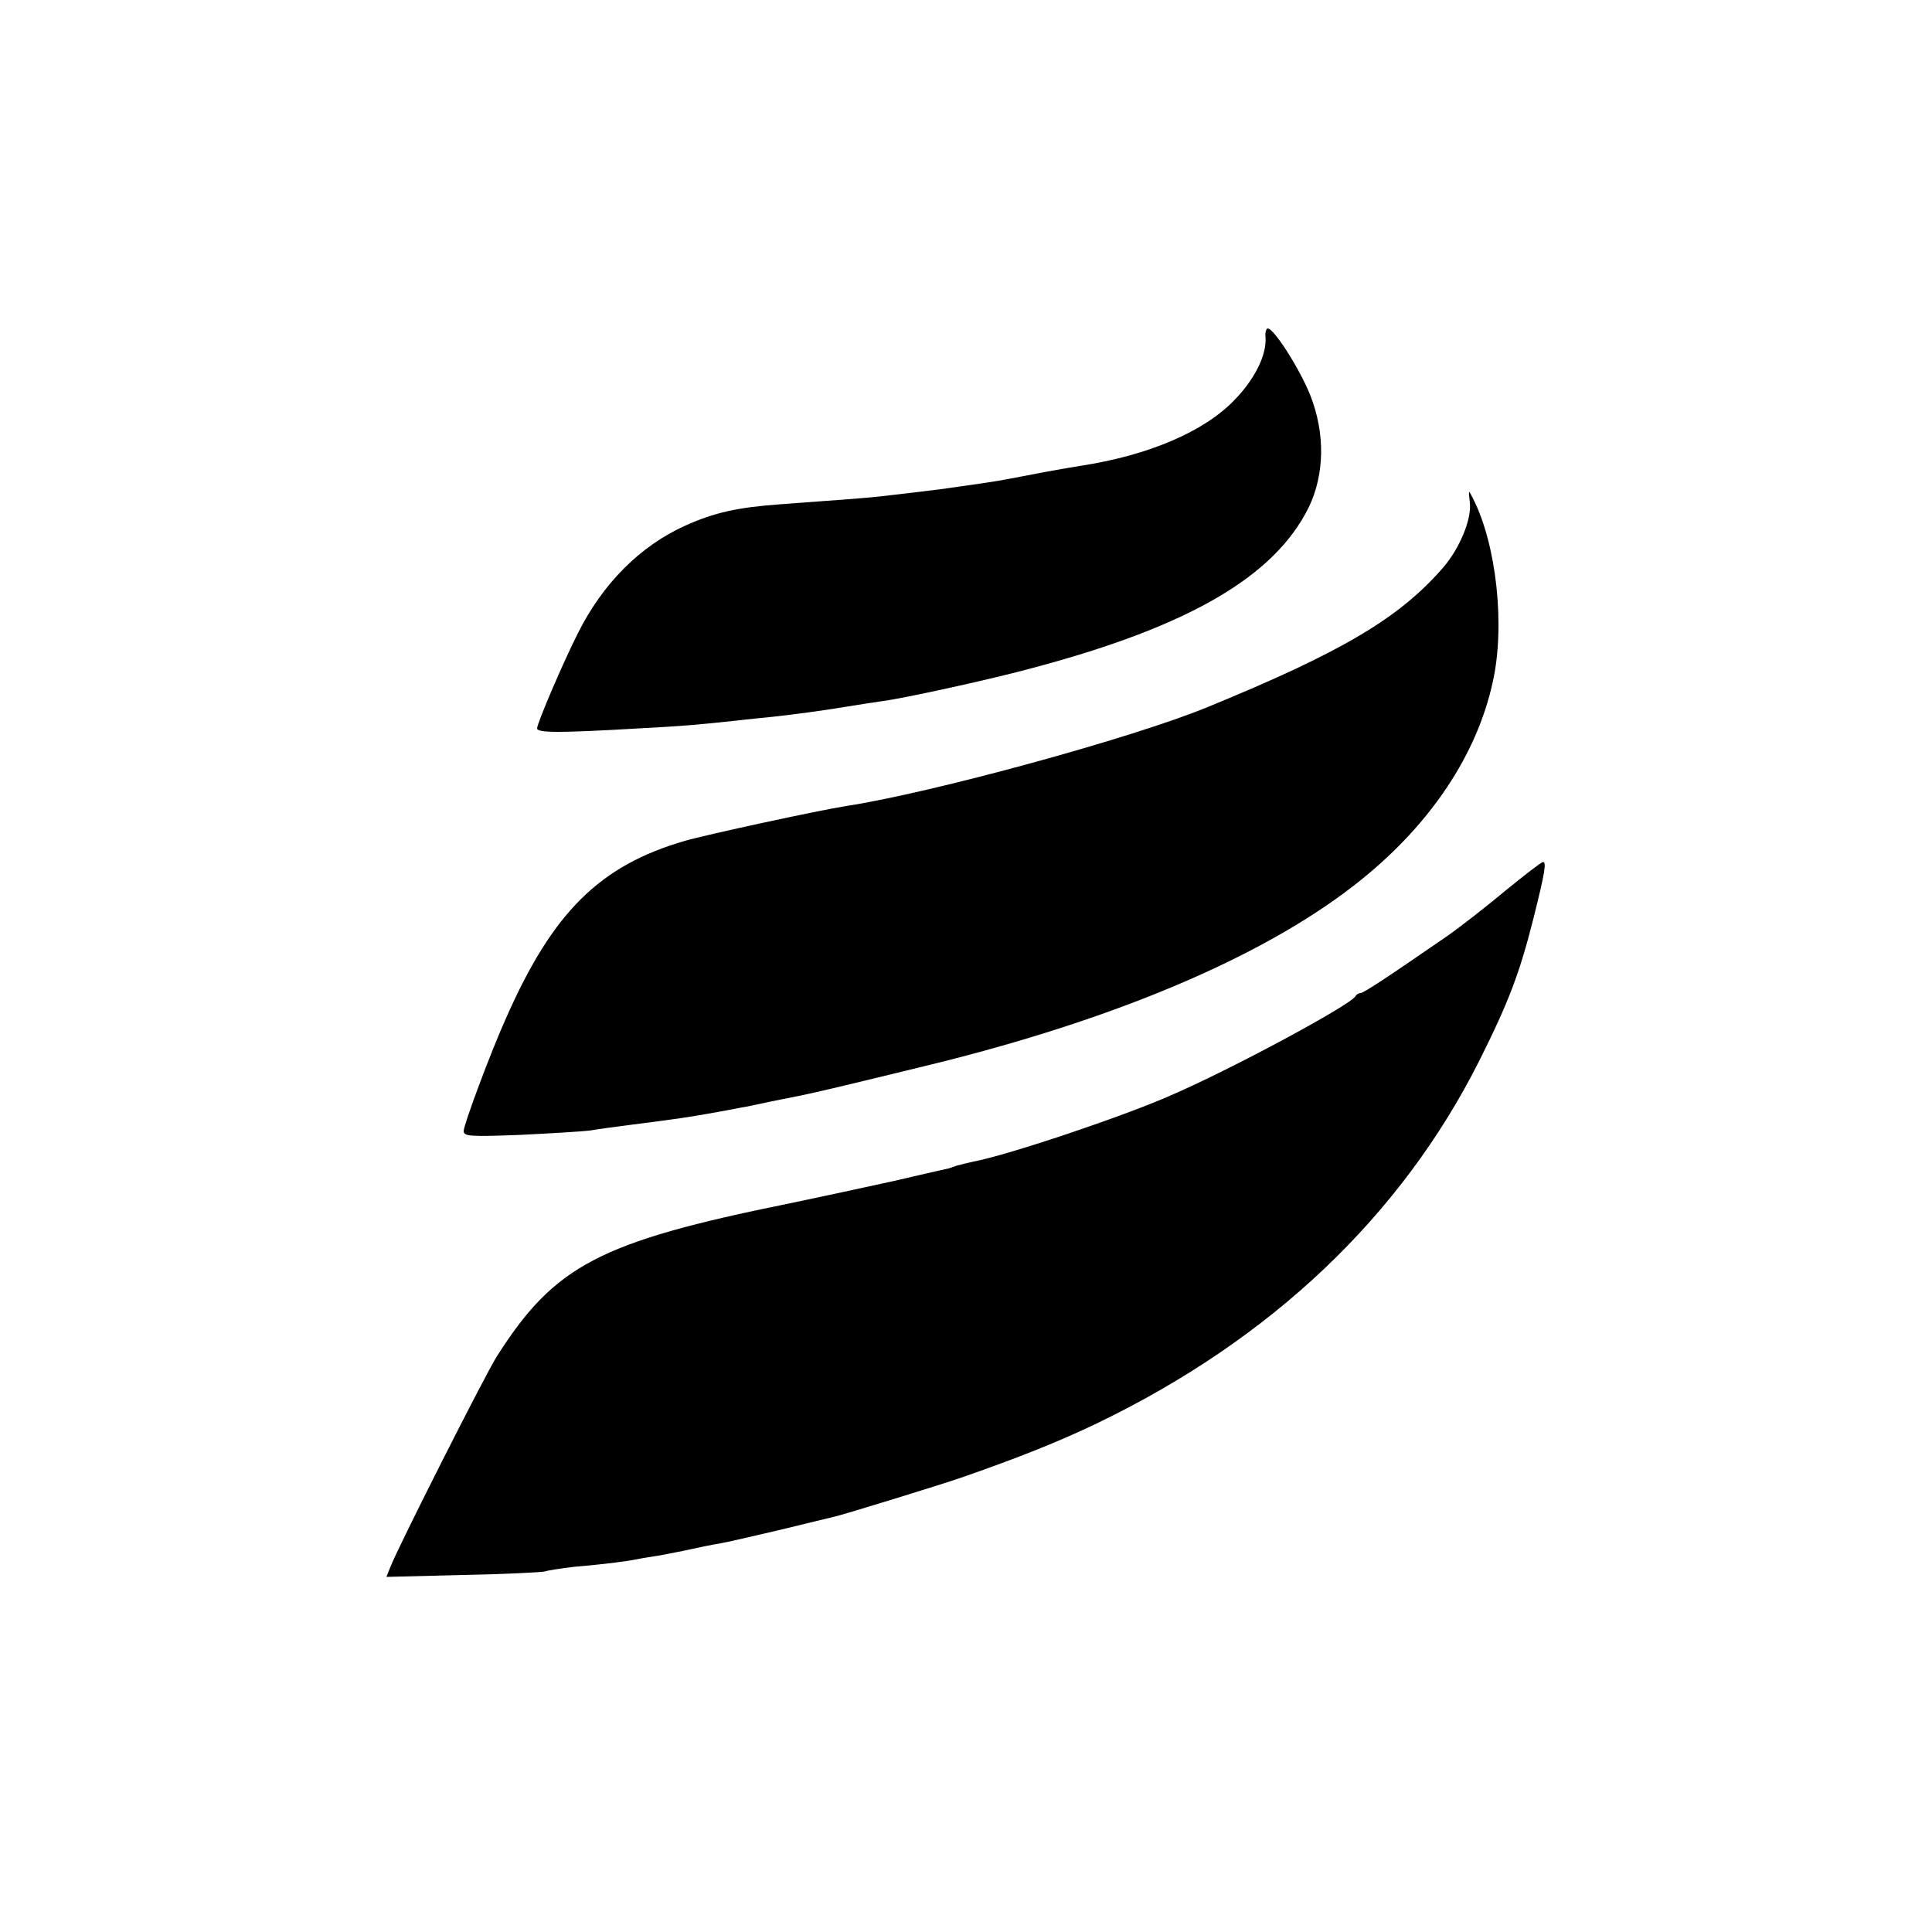
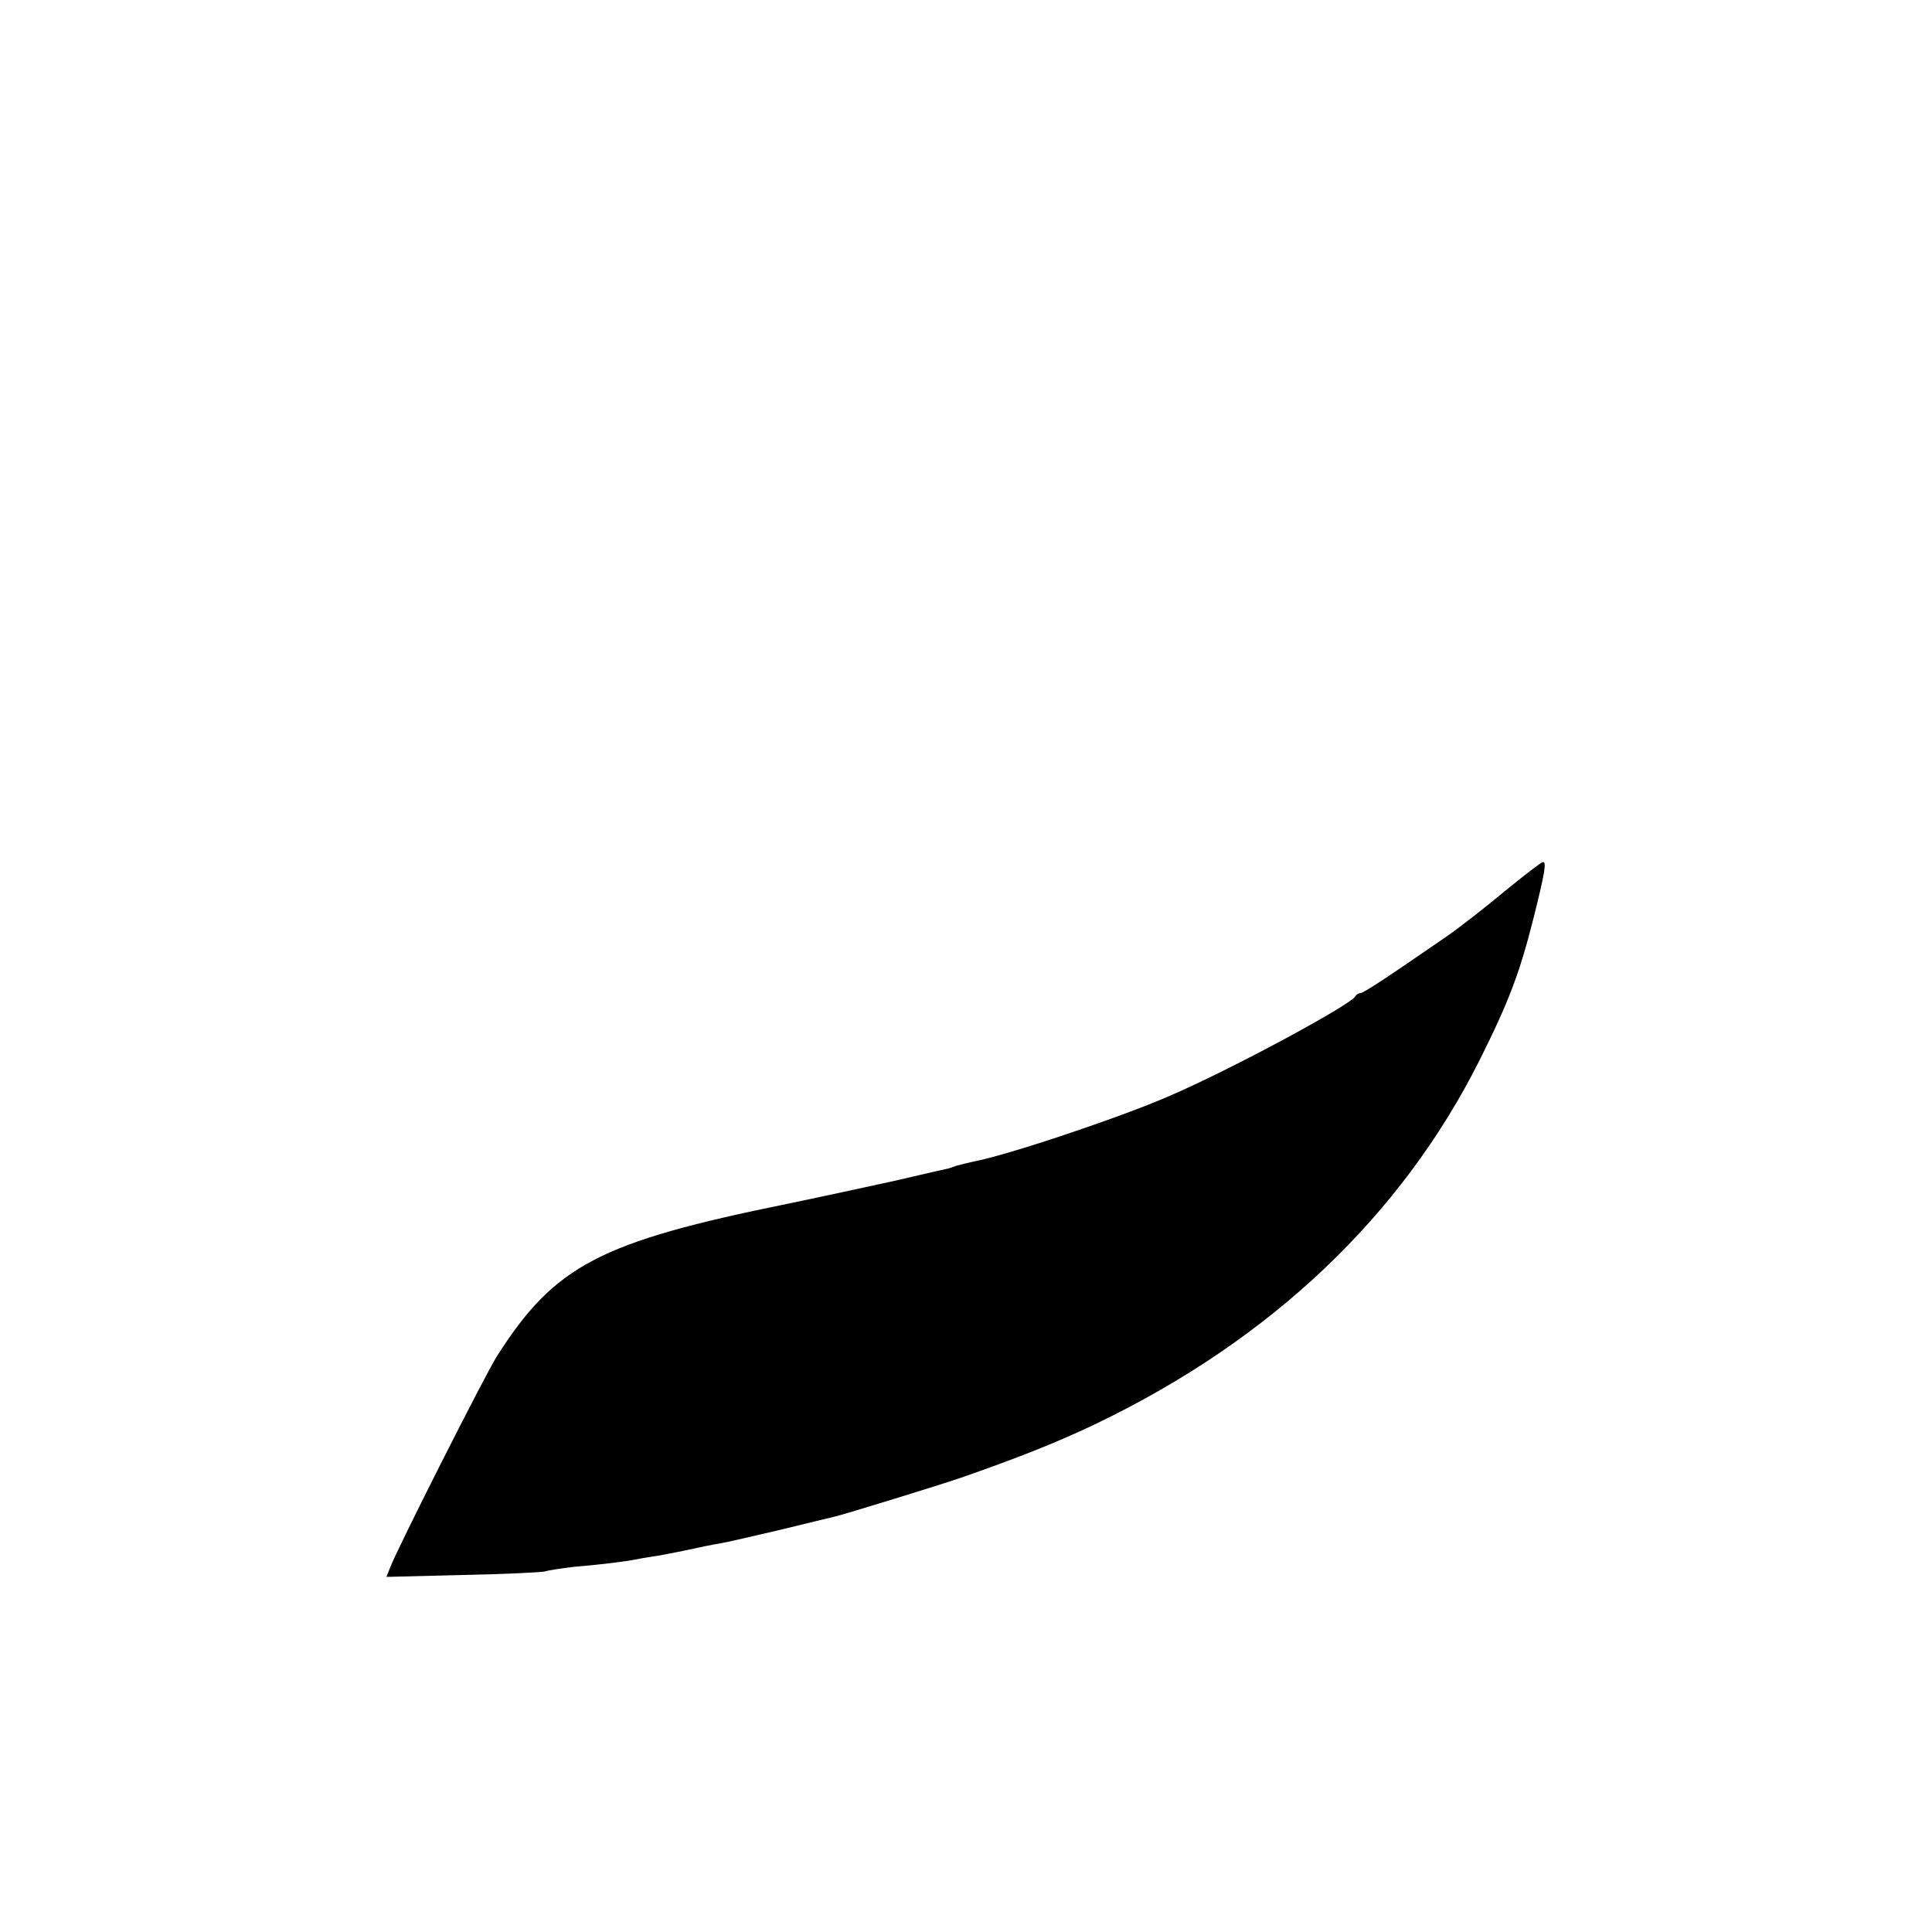
<svg xmlns="http://www.w3.org/2000/svg" version="1.0" width="500pt" height="500pt" viewBox="0 0 500 500" preserveAspectRatio="xMidYMid meet">
  <g transform="translate(0,500) scale(0.1,-0.1)" fill="#000000" stroke="none">
-     <path d="M3275 4128 c4 -46 -28 -110 -81 -164 -78 -81 -221 -142 -394 -169 -25 -4 -54 -9 -65 -11 -11 -2 -45 -8 -75 -14 -30 -6 -64 -12 -75 -14 -18 -3 -42 -7 -150 -22 -48 -6 -106 -13 -160 -19 -49 -5 -80 -7 -255 -20 -110 -8 -171 -21 -248 -56 -115 -52 -212 -149 -276 -277 -40 -79 -106 -234 -106 -247 0 -12 59 -12 265 0 113 6 147 9 250 20 33 4 76 8 95 10 62 7 123 15 190 26 36 6 76 12 90 14 52 6 290 58 395 87 405 108 624 237 712 415 41 85 43 191 4 290 -27 68 -94 173 -110 173 -4 0 -7 -10 -6 -22z" />
-     <path d="M3804 3699 c5 -43 -27 -120 -71 -170 -113 -129 -259 -216 -608 -359 -194 -80 -714 -222 -935 -256 -66 -10 -362 -74 -417 -90 -221 -64 -342 -184 -463 -458 -41 -91 -110 -277 -110 -293 0 -14 16 -15 148 -10 81 4 161 9 177 11 17 3 68 10 115 16 110 14 144 19 205 30 28 5 61 11 75 14 14 2 36 7 50 10 14 3 37 8 53 11 63 12 90 18 247 56 91 22 172 42 180 44 472 120 843 282 1075 470 178 144 297 322 338 509 33 145 10 357 -51 476 -12 24 -12 24 -8 -11z" />
    <path d="M3896 2695 c-49 -41 -117 -94 -150 -117 -155 -107 -217 -148 -225 -148 -5 0 -11 -4 -13 -8 -9 -21 -324 -191 -483 -259 -126 -55 -419 -153 -505 -169 -14 -3 -34 -8 -45 -11 -11 -4 -22 -8 -25 -8 -15 -3 -126 -29 -135 -31 -12 -3 -254 -55 -275 -59 -487 -99 -604 -159 -754 -395 -29 -45 -258 -498 -276 -546 l-10 -25 198 5 c108 2 204 7 212 9 8 3 42 8 75 12 81 7 135 14 165 20 14 3 41 7 60 10 19 4 53 10 75 15 22 5 56 12 75 15 19 3 91 20 160 36 69 17 132 32 140 34 23 5 279 84 325 100 150 52 255 94 353 141 453 218 789 538 991 940 76 152 104 226 140 369 29 116 34 145 24 144 -4 0 -48 -34 -97 -74z" />
  </g>
</svg>